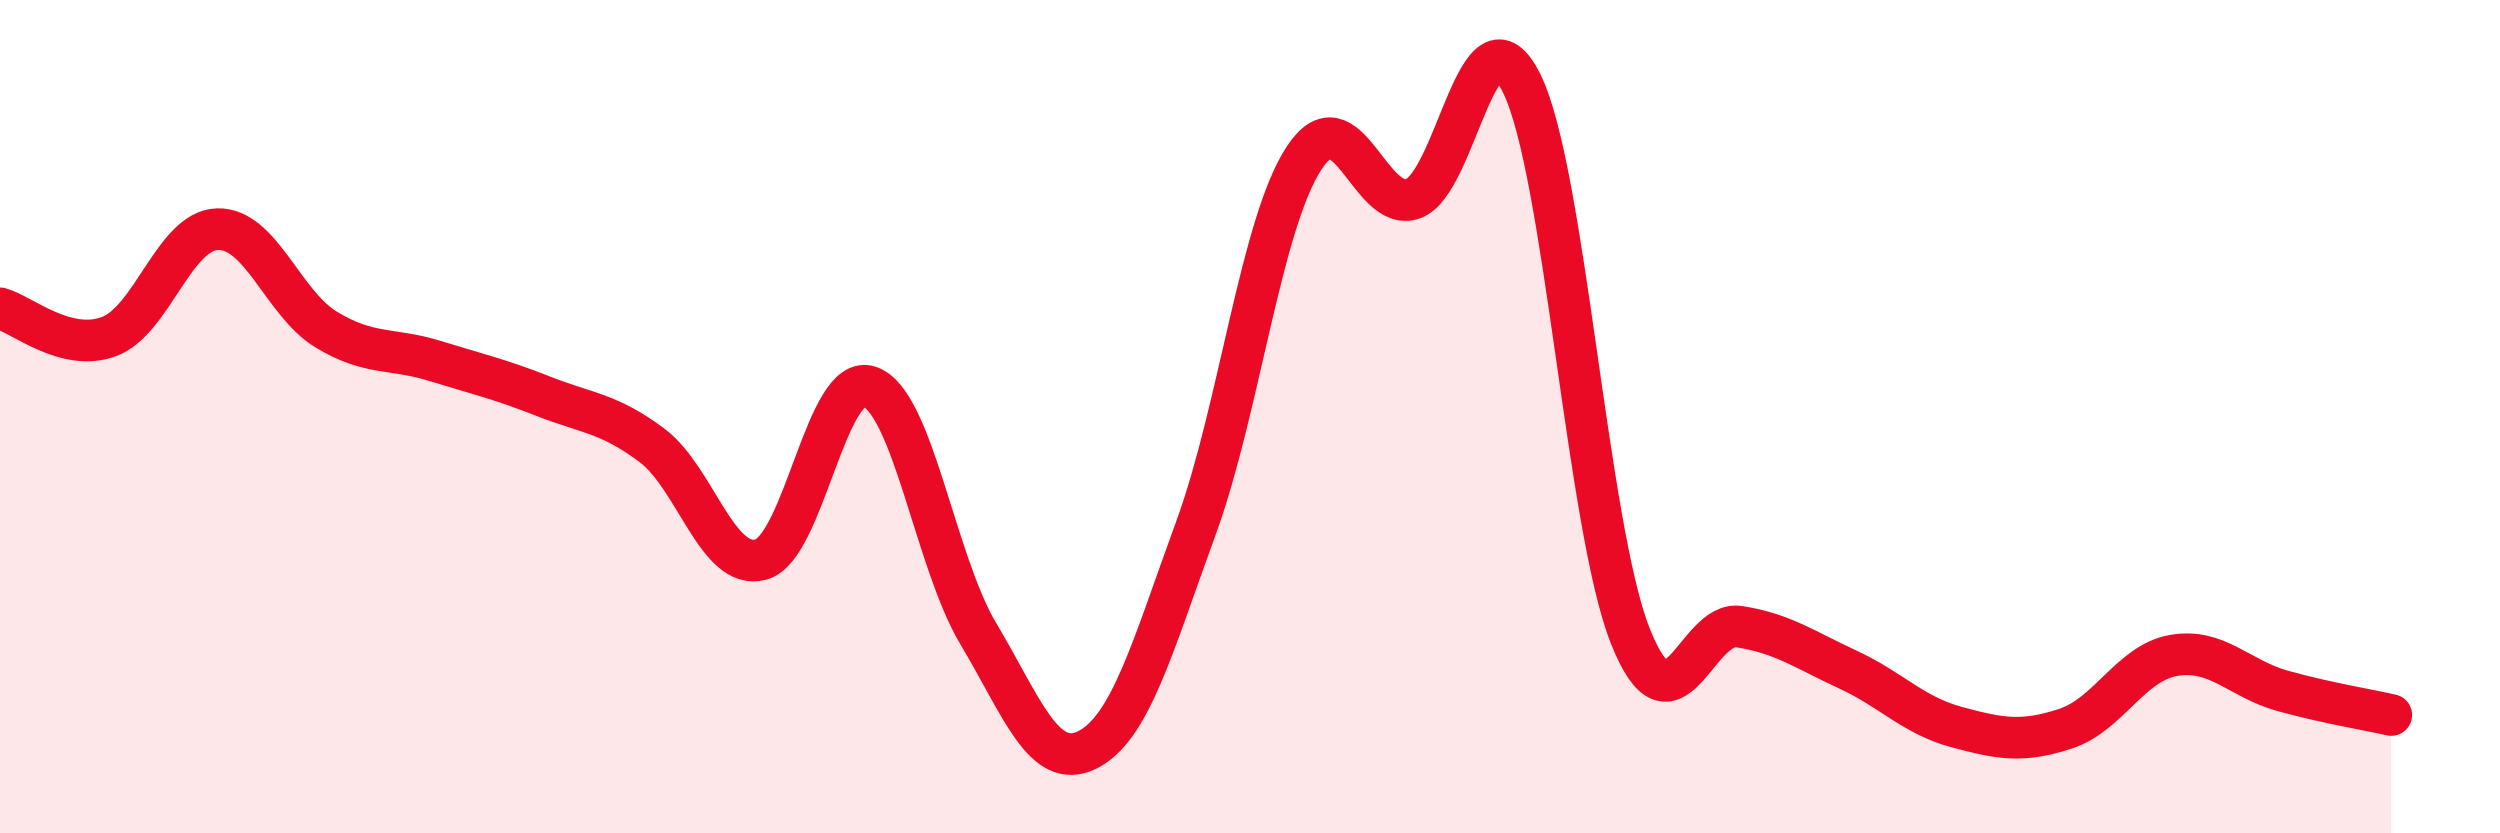
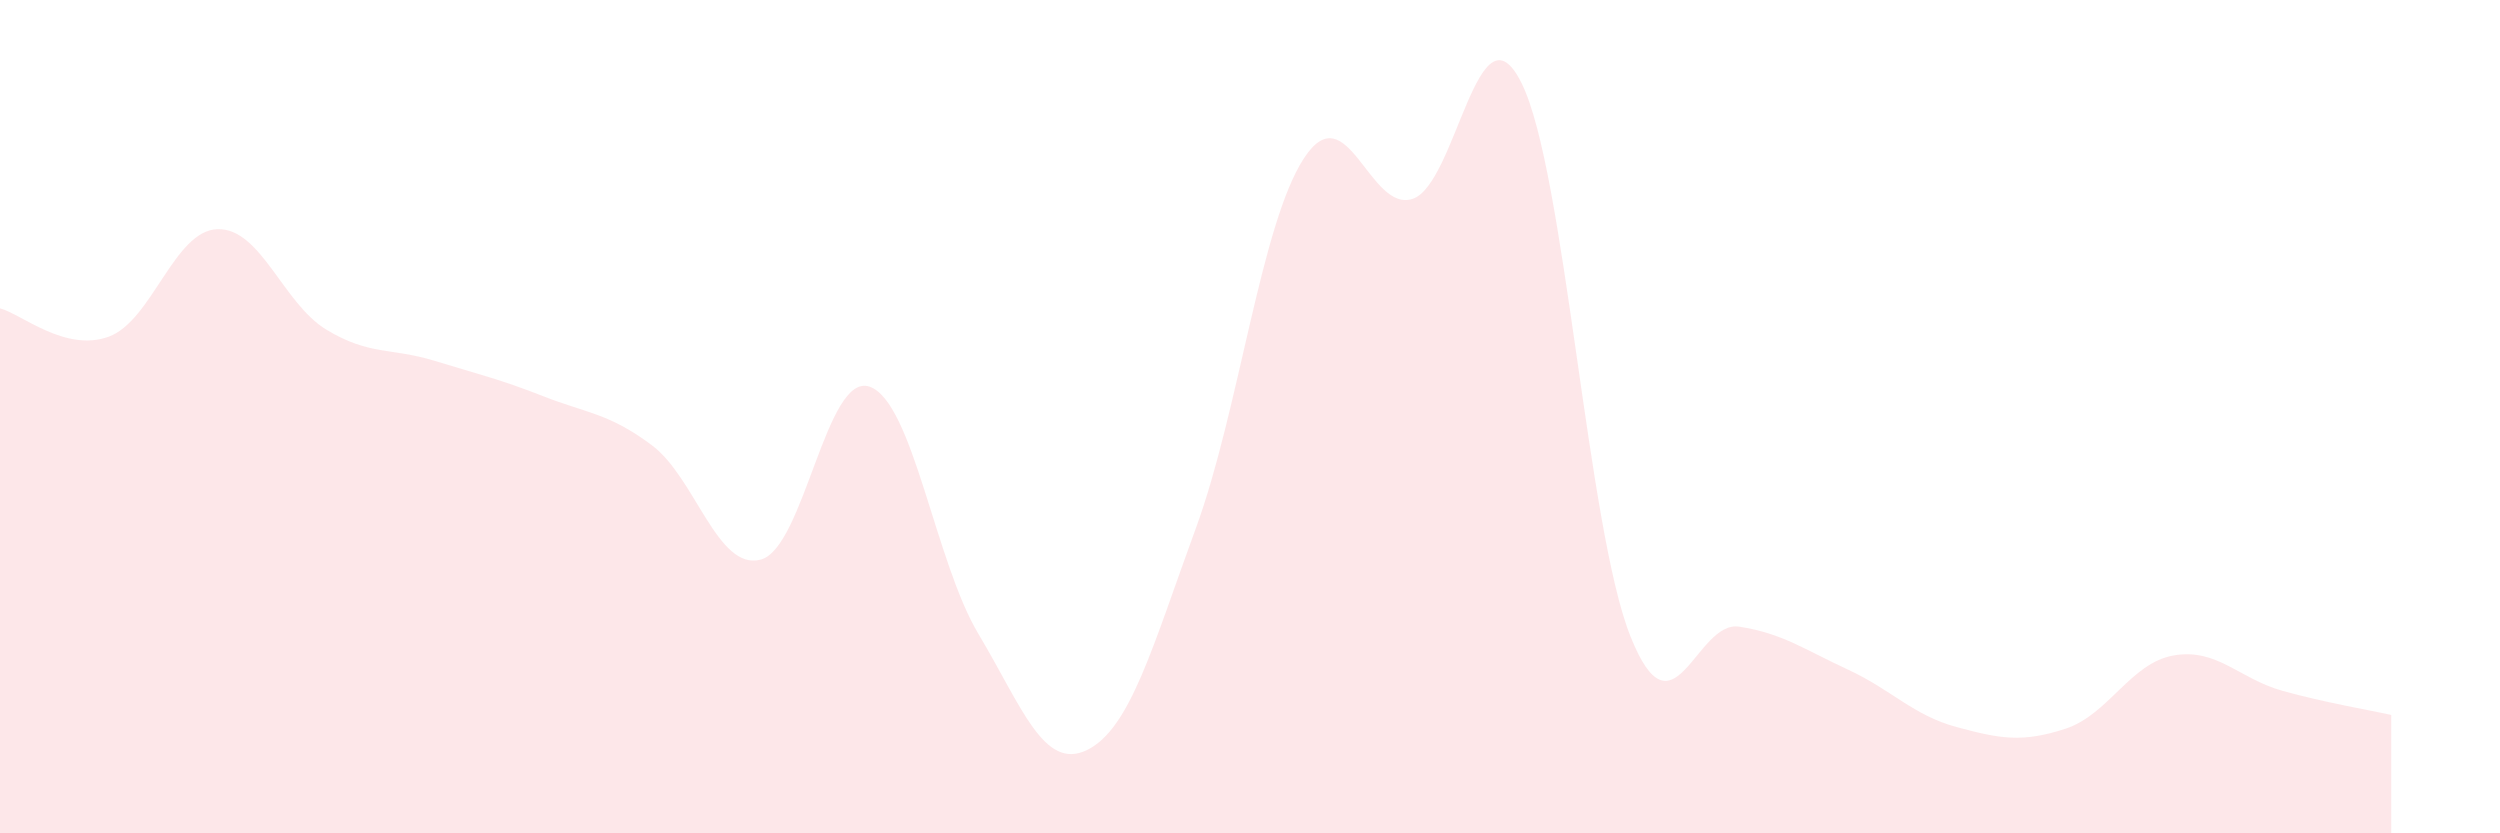
<svg xmlns="http://www.w3.org/2000/svg" width="60" height="20" viewBox="0 0 60 20">
  <path d="M 0,7.4 C 0.52,7.54 1.57,8.46 2.61,8.08 C 3.65,7.7 4.18,5.53 5.22,5.5 C 6.26,5.47 6.79,7.28 7.83,7.91 C 8.87,8.54 9.39,8.34 10.43,8.66 C 11.47,8.98 12,9.1 13.04,9.51 C 14.08,9.92 14.61,9.91 15.65,10.69 C 16.69,11.47 17.22,13.71 18.26,13.43 C 19.3,13.15 19.83,8.92 20.87,9.28 C 21.91,9.64 22.44,13.47 23.48,15.21 C 24.52,16.95 25.05,18.51 26.09,18 C 27.13,17.49 27.66,15.52 28.7,12.68 C 29.74,9.84 30.26,5.37 31.3,3.79 C 32.34,2.21 32.87,5.13 33.91,4.77 C 34.95,4.41 35.48,-0.1 36.52,2 C 37.56,4.1 38.09,12.66 39.13,15.27 C 40.17,17.88 40.7,14.88 41.74,15.04 C 42.78,15.2 43.31,15.59 44.35,16.07 C 45.39,16.55 45.92,17.17 46.96,17.45 C 48,17.73 48.53,17.83 49.57,17.49 C 50.61,17.15 51.13,15.91 52.17,15.73 C 53.21,15.55 53.74,16.29 54.78,16.58 C 55.82,16.87 56.87,17.04 57.39,17.16L57.39 20L0 20Z" fill="#EB0A25" opacity="0.1" stroke-linecap="round" stroke-linejoin="round" />
-   <path d="M 0,7.4 C 0.52,7.54 1.57,8.46 2.61,8.08 C 3.65,7.7 4.18,5.53 5.22,5.5 C 6.26,5.47 6.79,7.28 7.83,7.91 C 8.87,8.54 9.39,8.34 10.43,8.66 C 11.47,8.98 12,9.1 13.04,9.51 C 14.08,9.92 14.61,9.91 15.65,10.69 C 16.69,11.47 17.22,13.71 18.26,13.43 C 19.3,13.15 19.83,8.92 20.87,9.28 C 21.91,9.64 22.44,13.47 23.48,15.21 C 24.52,16.95 25.05,18.51 26.09,18 C 27.13,17.49 27.66,15.52 28.7,12.68 C 29.74,9.84 30.26,5.37 31.3,3.79 C 32.34,2.21 32.87,5.13 33.91,4.77 C 34.95,4.41 35.48,-0.1 36.52,2 C 37.56,4.1 38.09,12.66 39.13,15.27 C 40.17,17.88 40.7,14.88 41.74,15.04 C 42.78,15.2 43.31,15.59 44.35,16.07 C 45.39,16.55 45.92,17.17 46.96,17.45 C 48,17.73 48.53,17.83 49.57,17.49 C 50.61,17.15 51.13,15.91 52.17,15.73 C 53.21,15.55 53.74,16.29 54.78,16.58 C 55.82,16.87 56.87,17.04 57.39,17.16" stroke="#EB0A25" stroke-width="1" fill="none" stroke-linecap="round" stroke-linejoin="round" />
</svg>